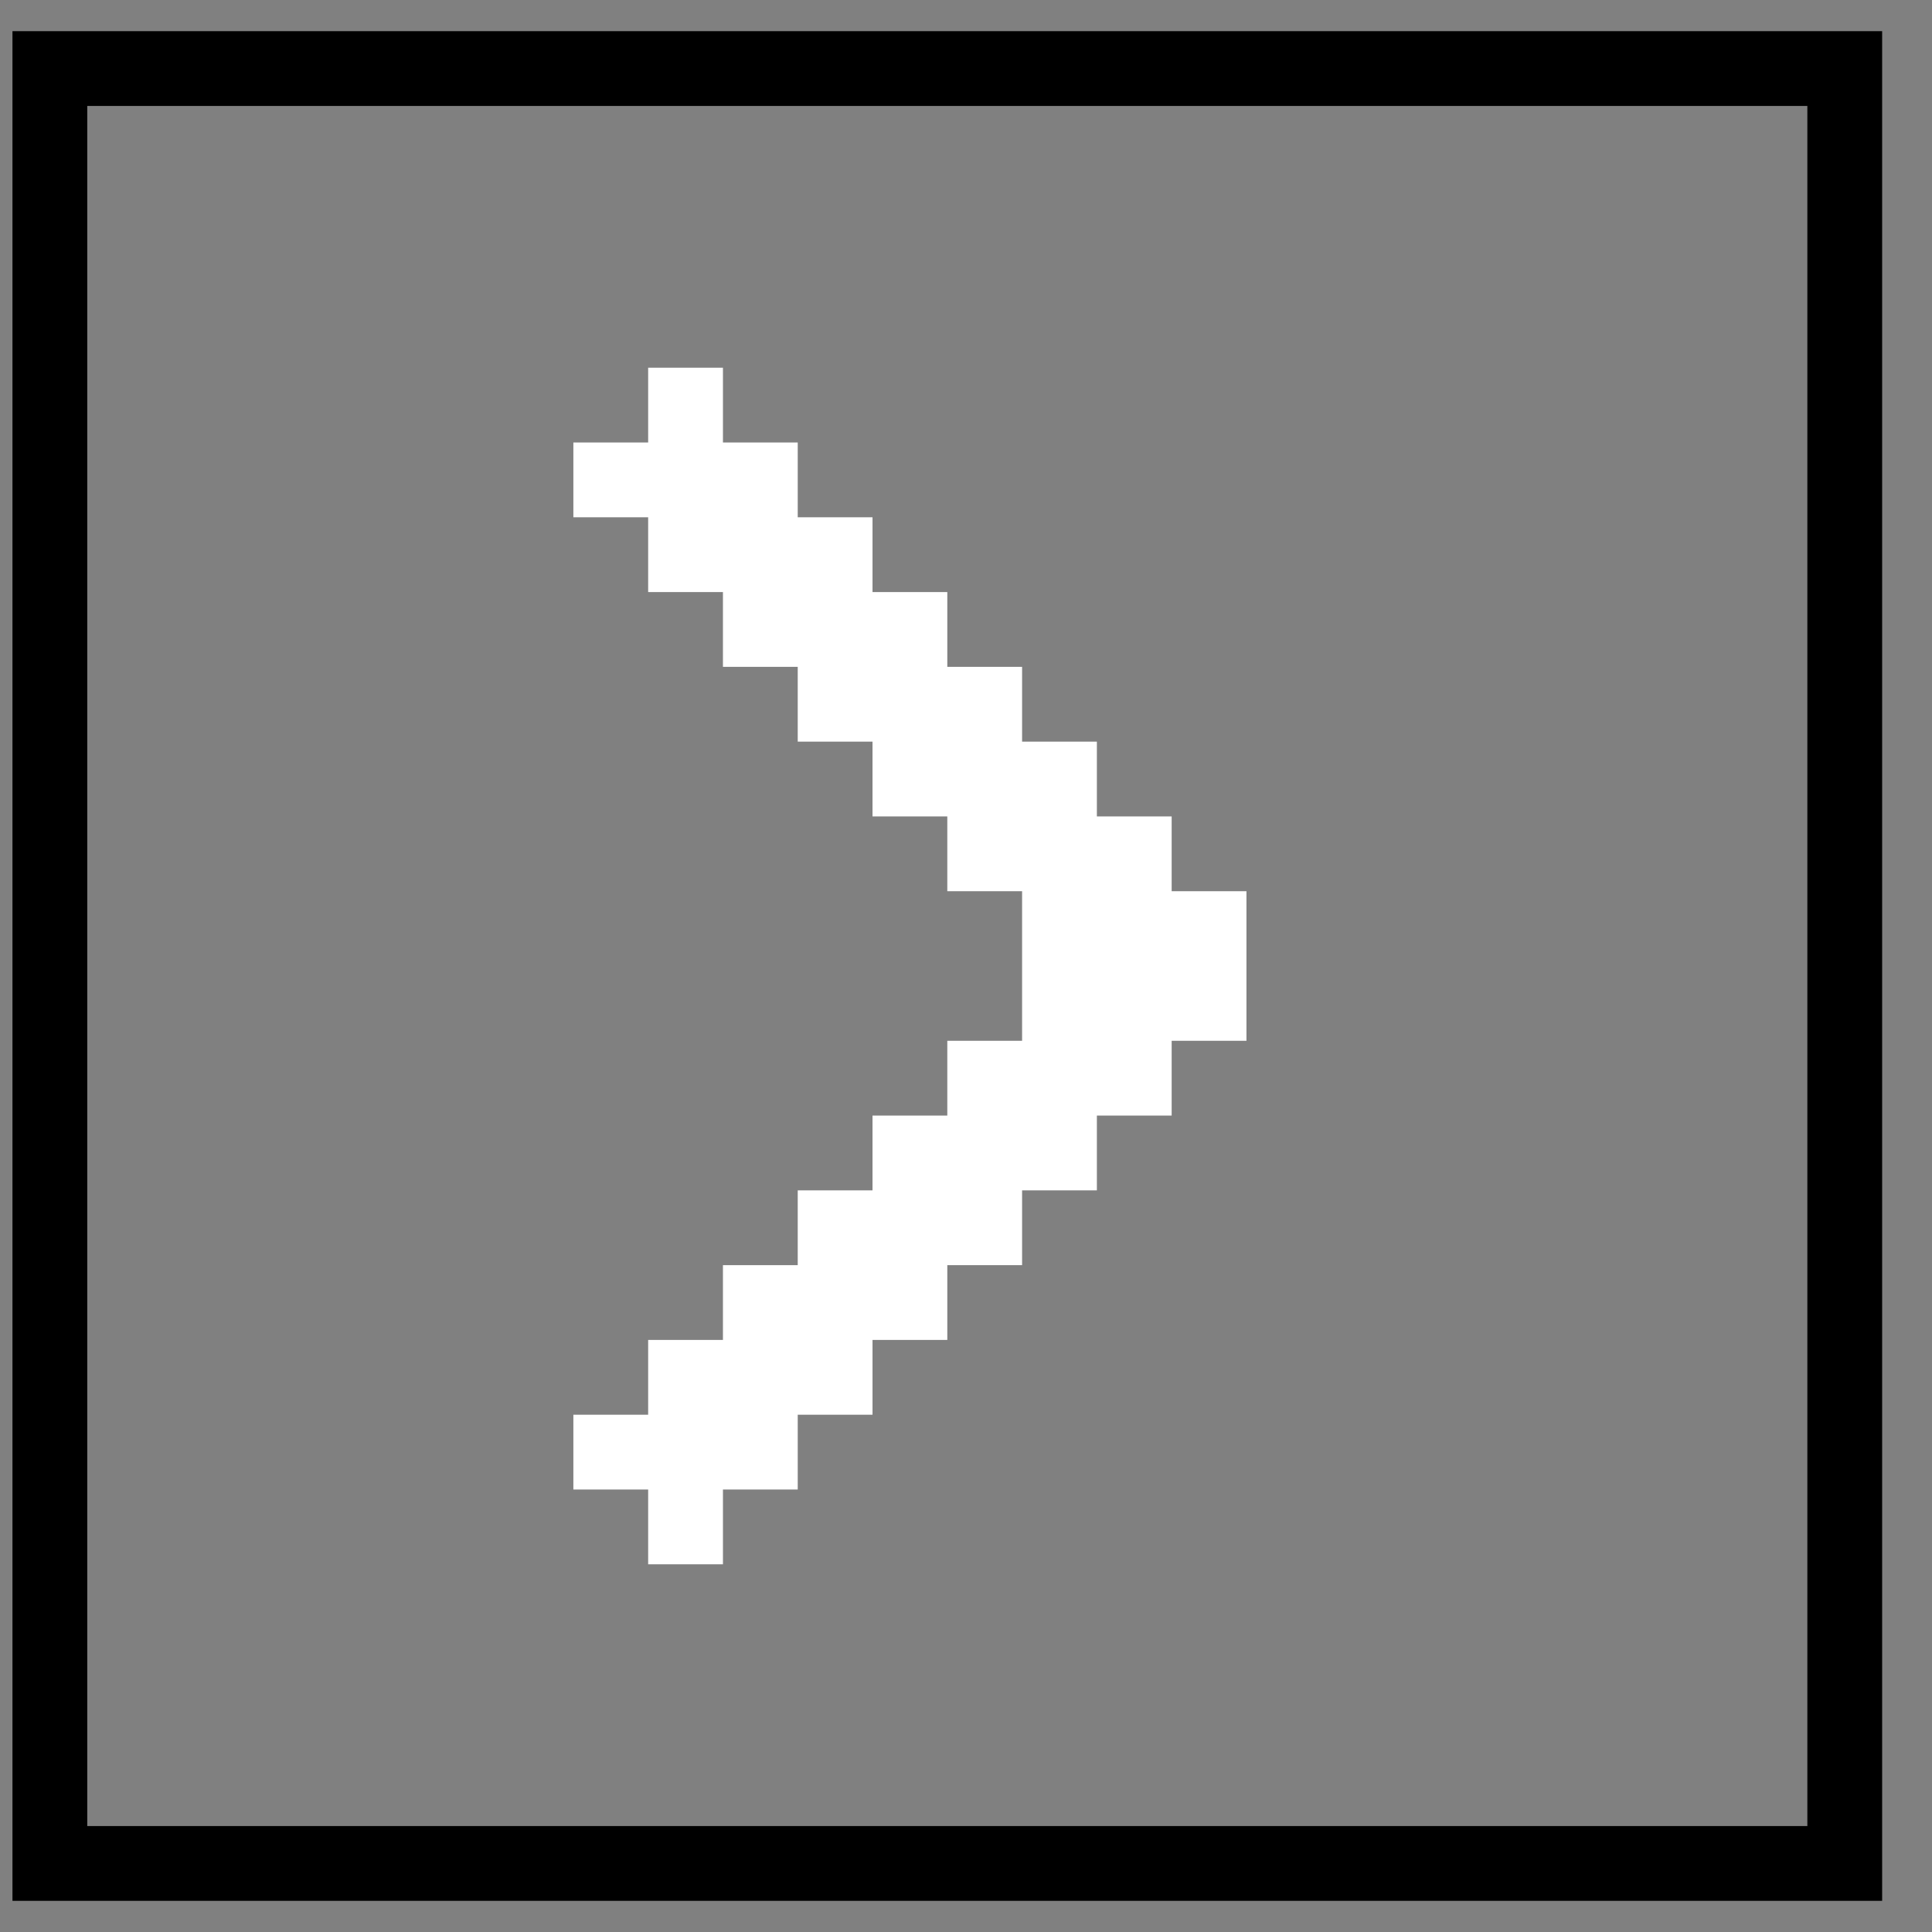
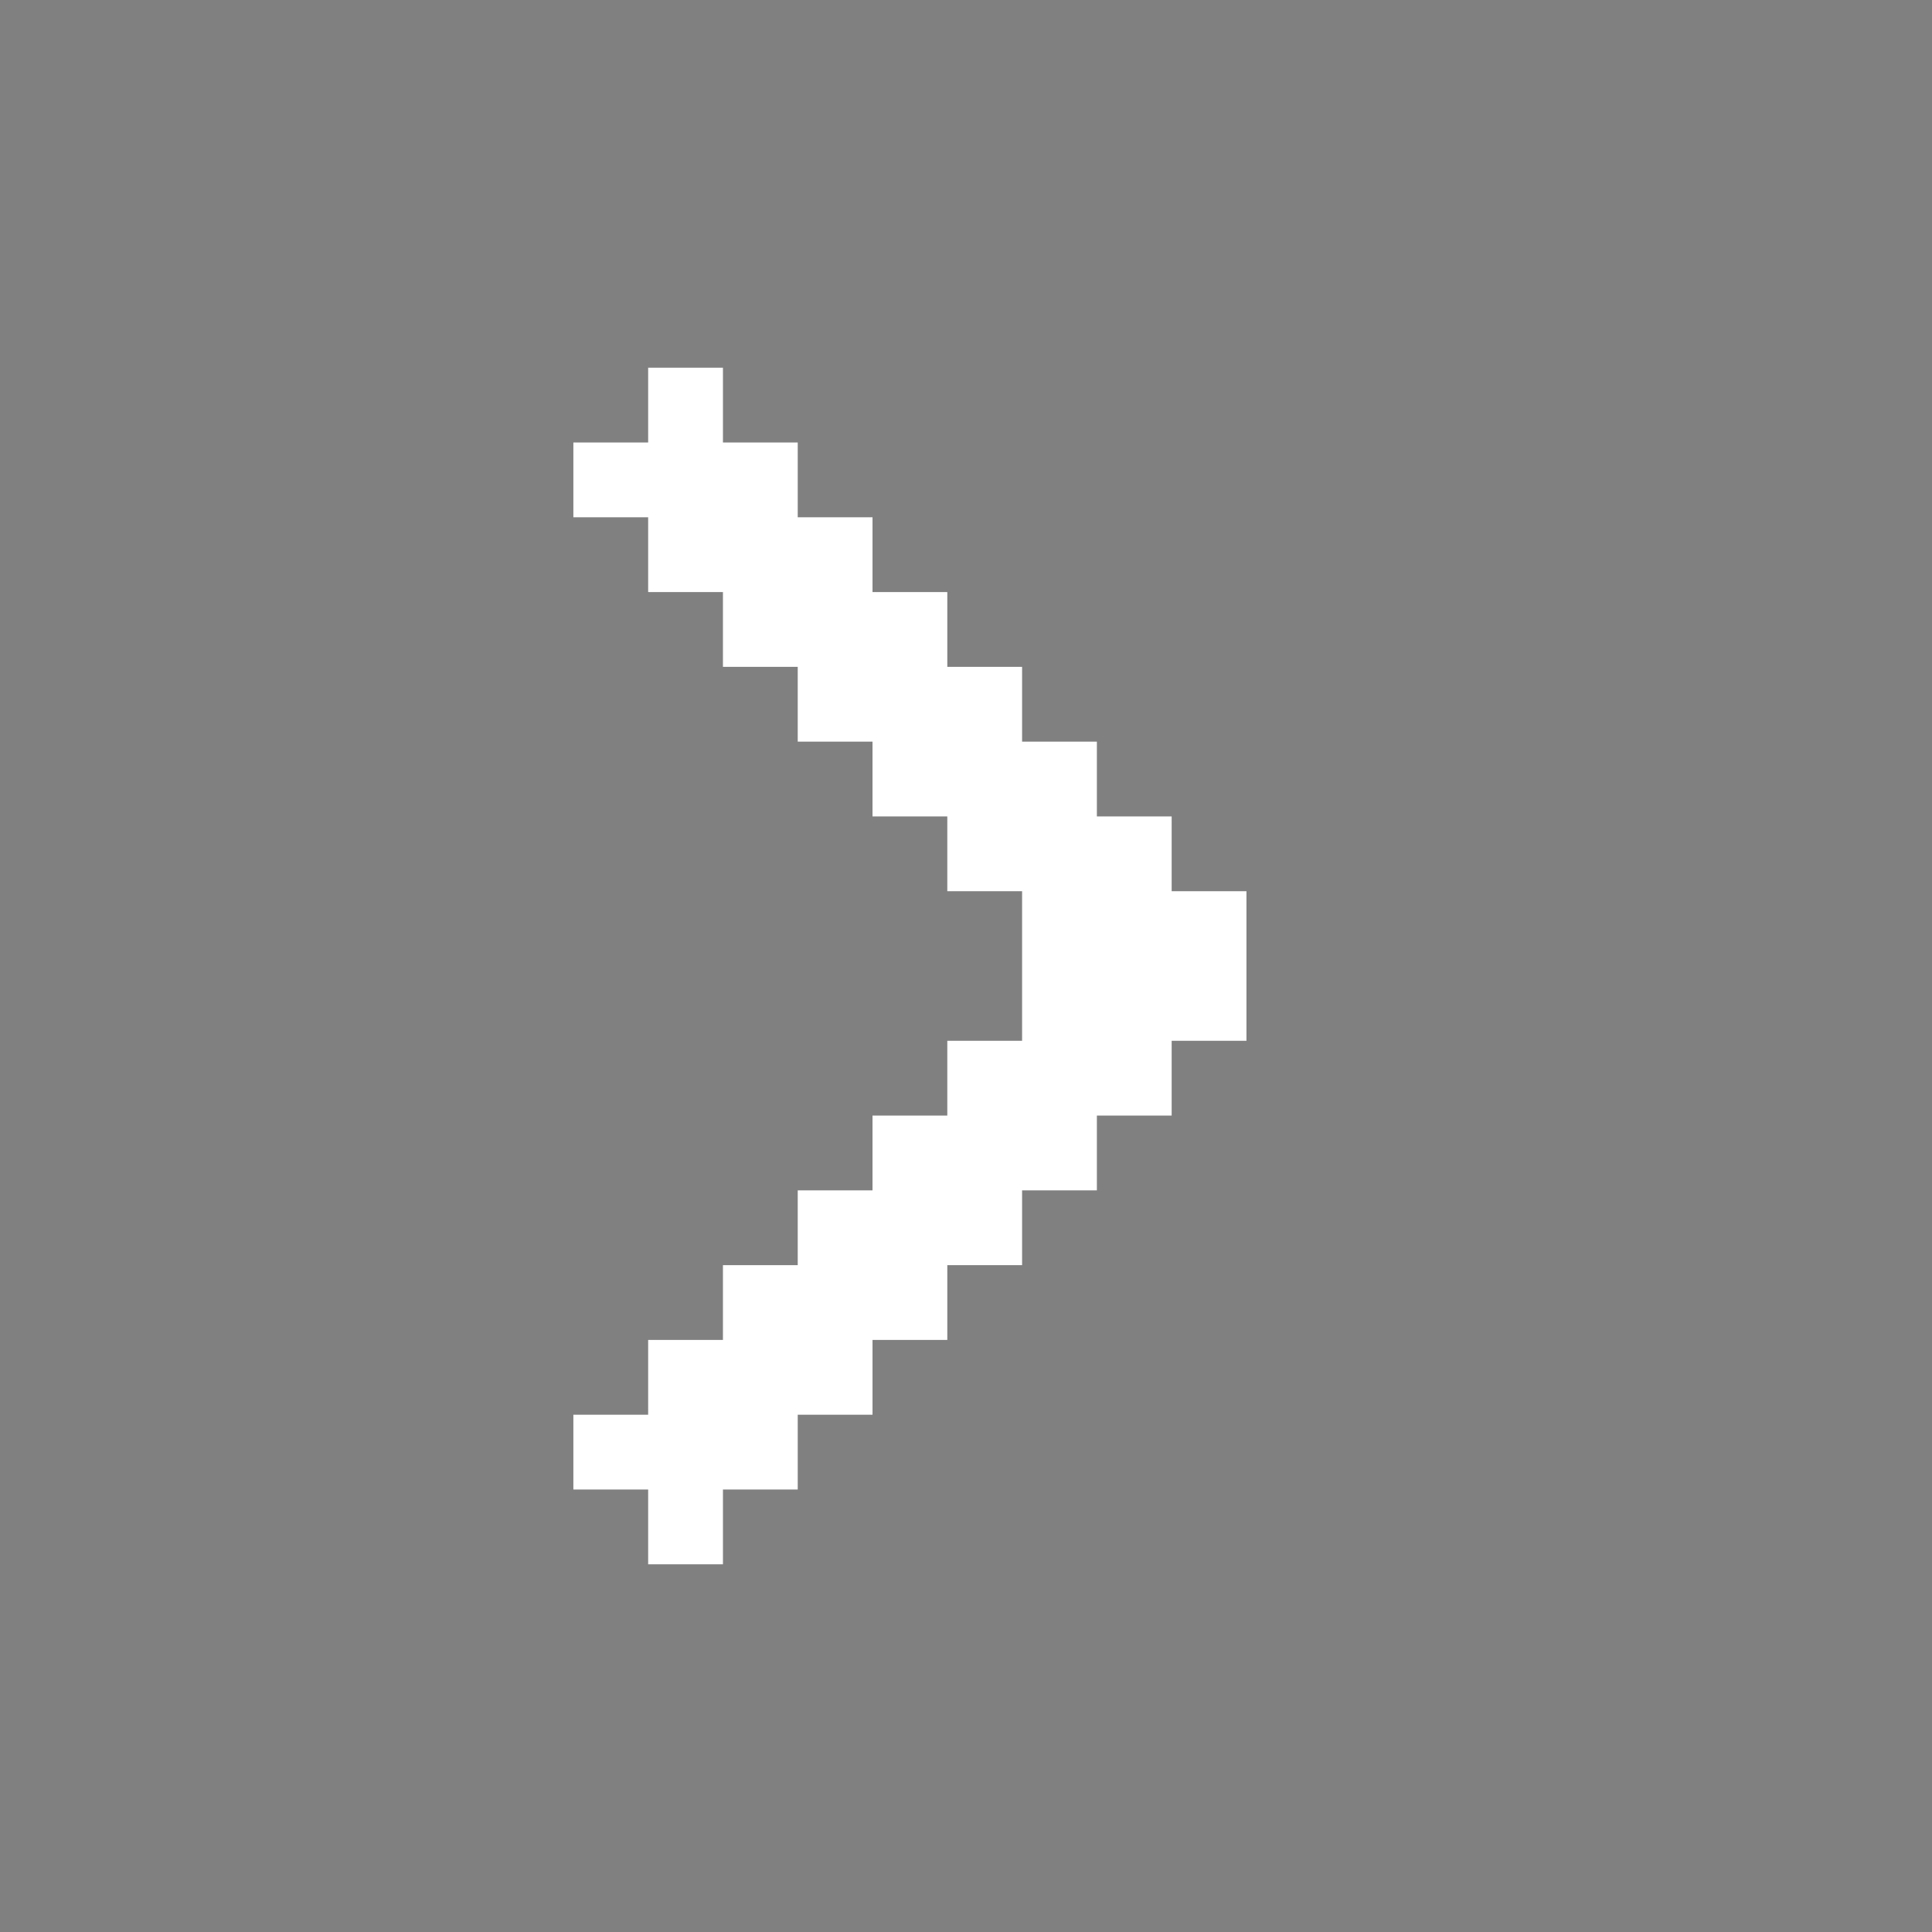
<svg xmlns="http://www.w3.org/2000/svg" width="31" height="31" viewBox="0 0 31 31" fill="none">
  <rect x="0" y="0" width="31" height="31" fill="#808080" stroke="none" />
-   <rect x="0.8" y="1.1" width="28.8" height="28.8" stroke="black" stroke-width="1.2" />
  <path d="M20 14.3V16.7H18.8V17.9H17.6V19.1H16.4V20.3H15.2V21.5H14V22.7H12.8V23.9H11.6V25.1H10.4V23.9H9.2V22.7H10.4V21.5H11.6V20.3H12.8V19.1H14V17.9H15.2V16.7H16.4V14.3H15.2V13.1H14V11.9H12.8V10.7H11.6V9.5H10.4V8.3H9.2V7.1H10.4V5.9H11.6V7.1H12.8V8.3H14V9.5H15.2V10.7H16.4V11.9H17.6V13.1H18.8V14.3H20Z" fill="white" />
</svg>